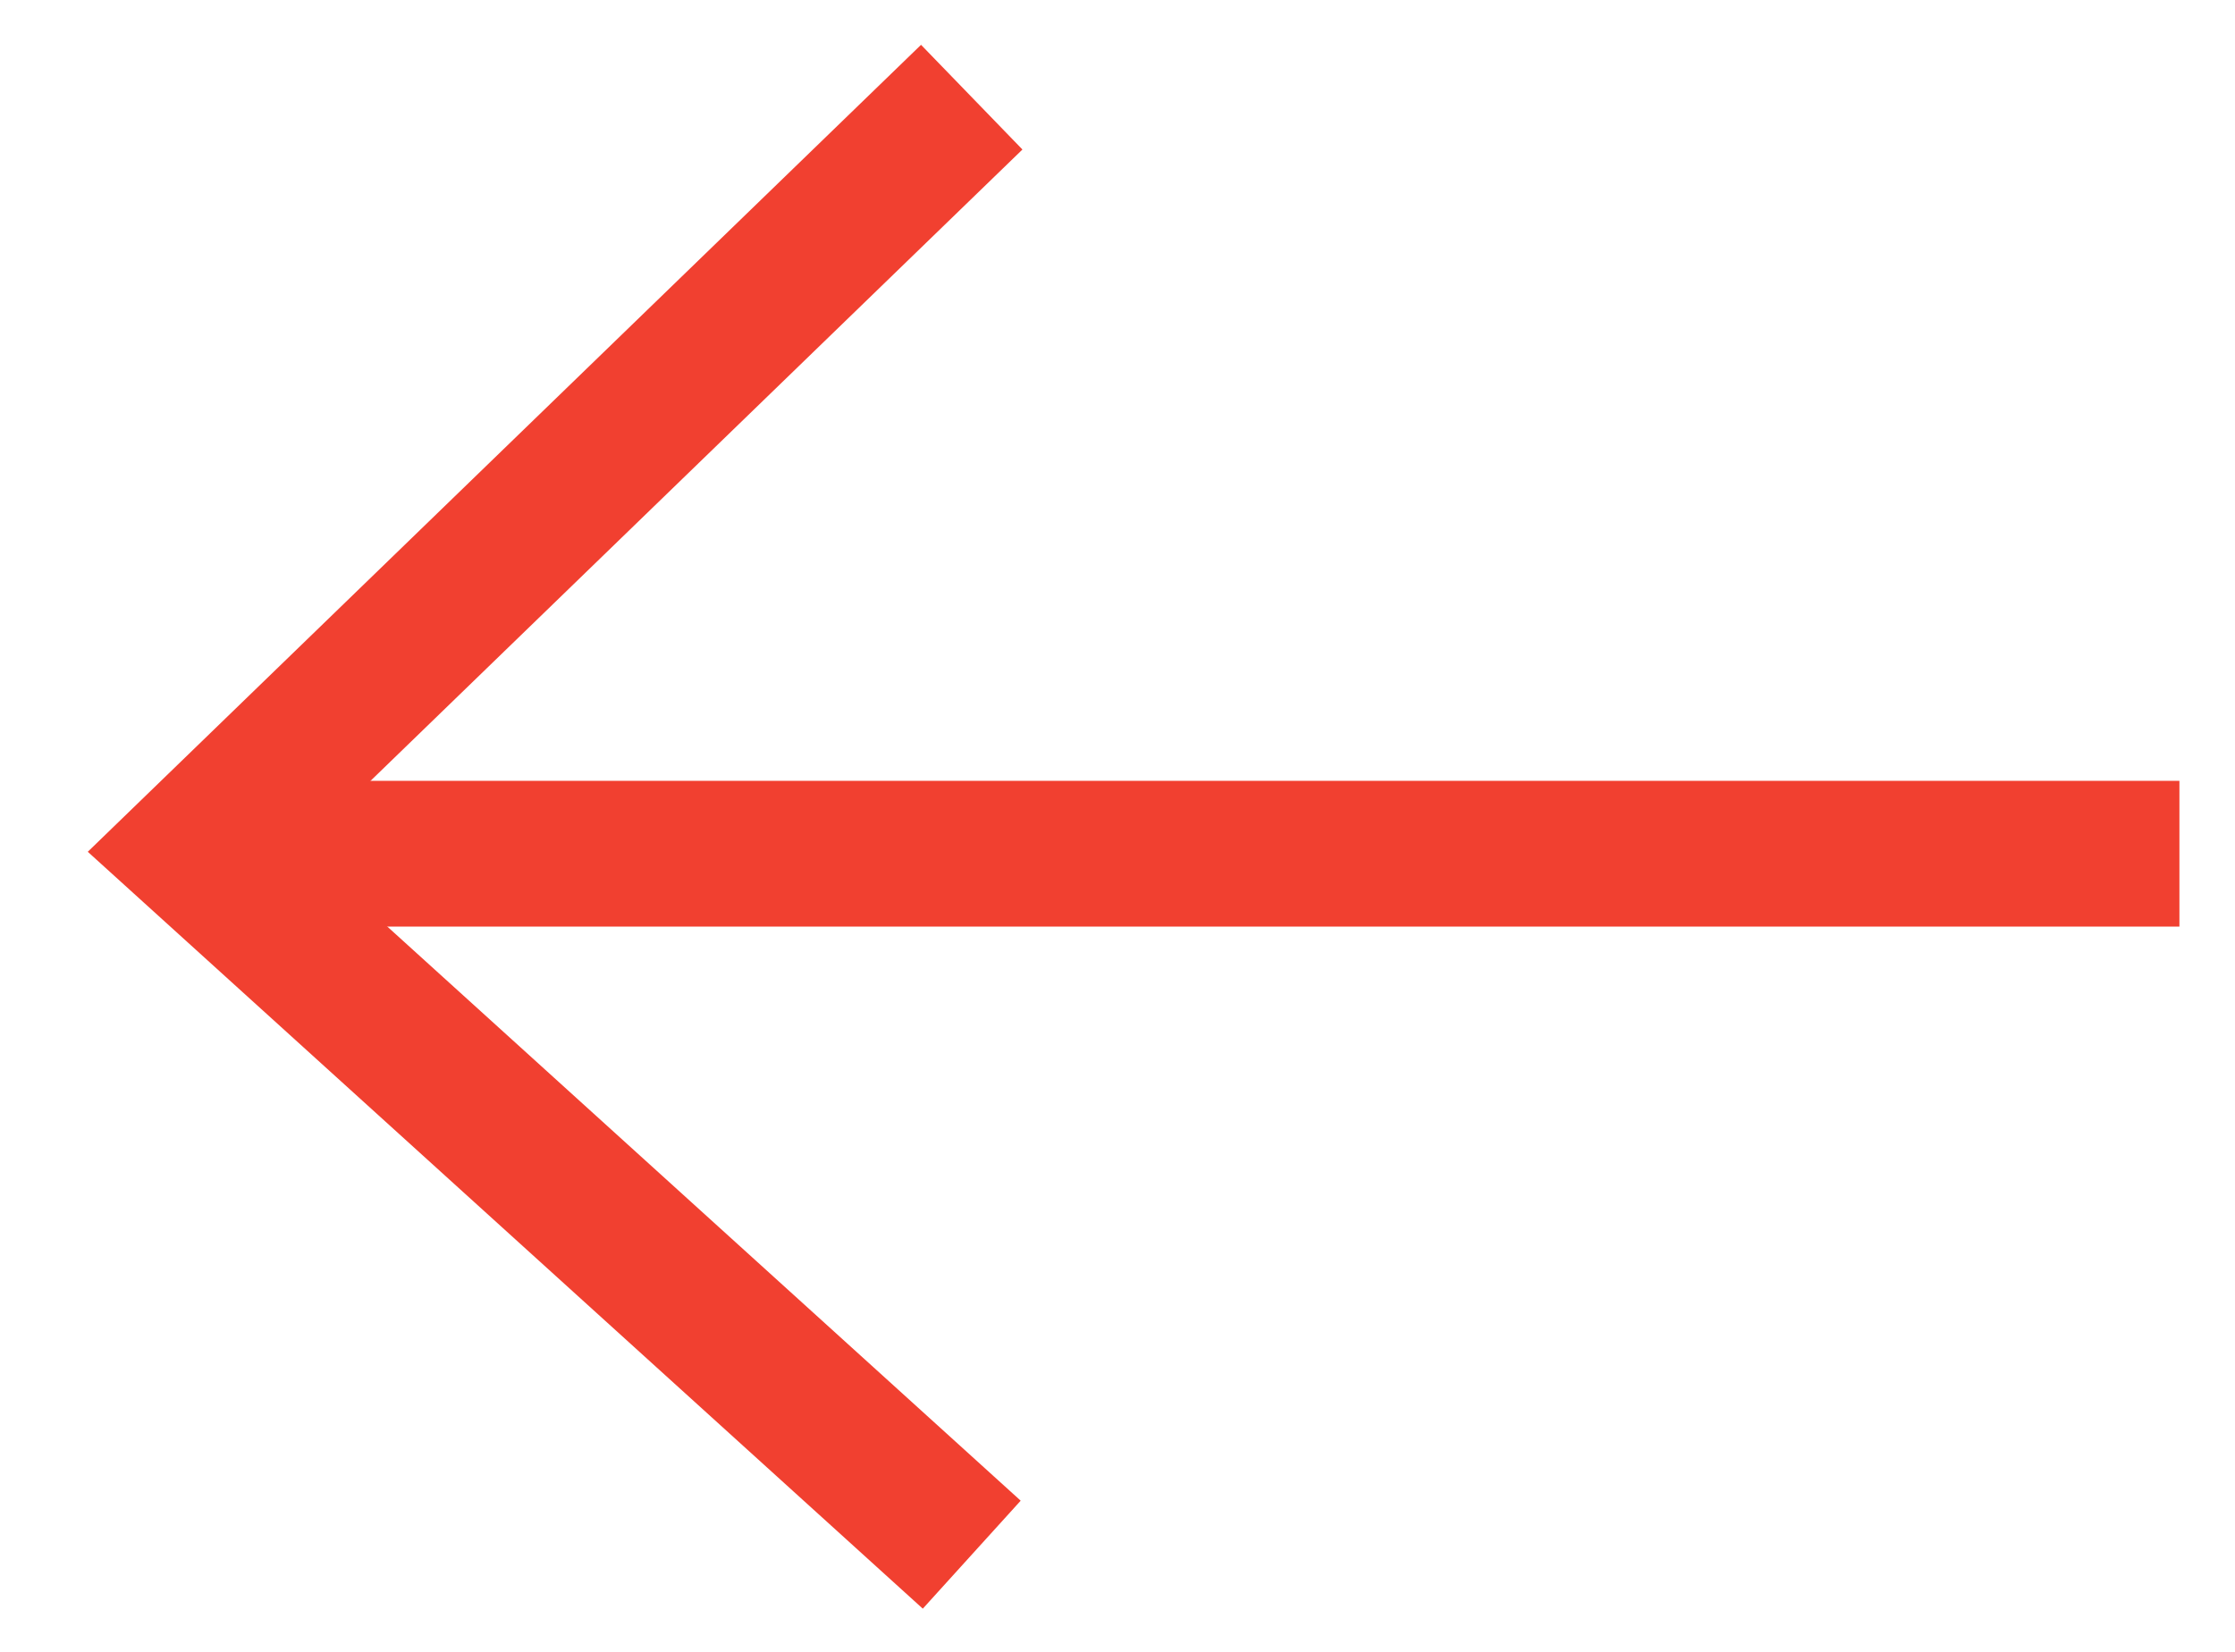
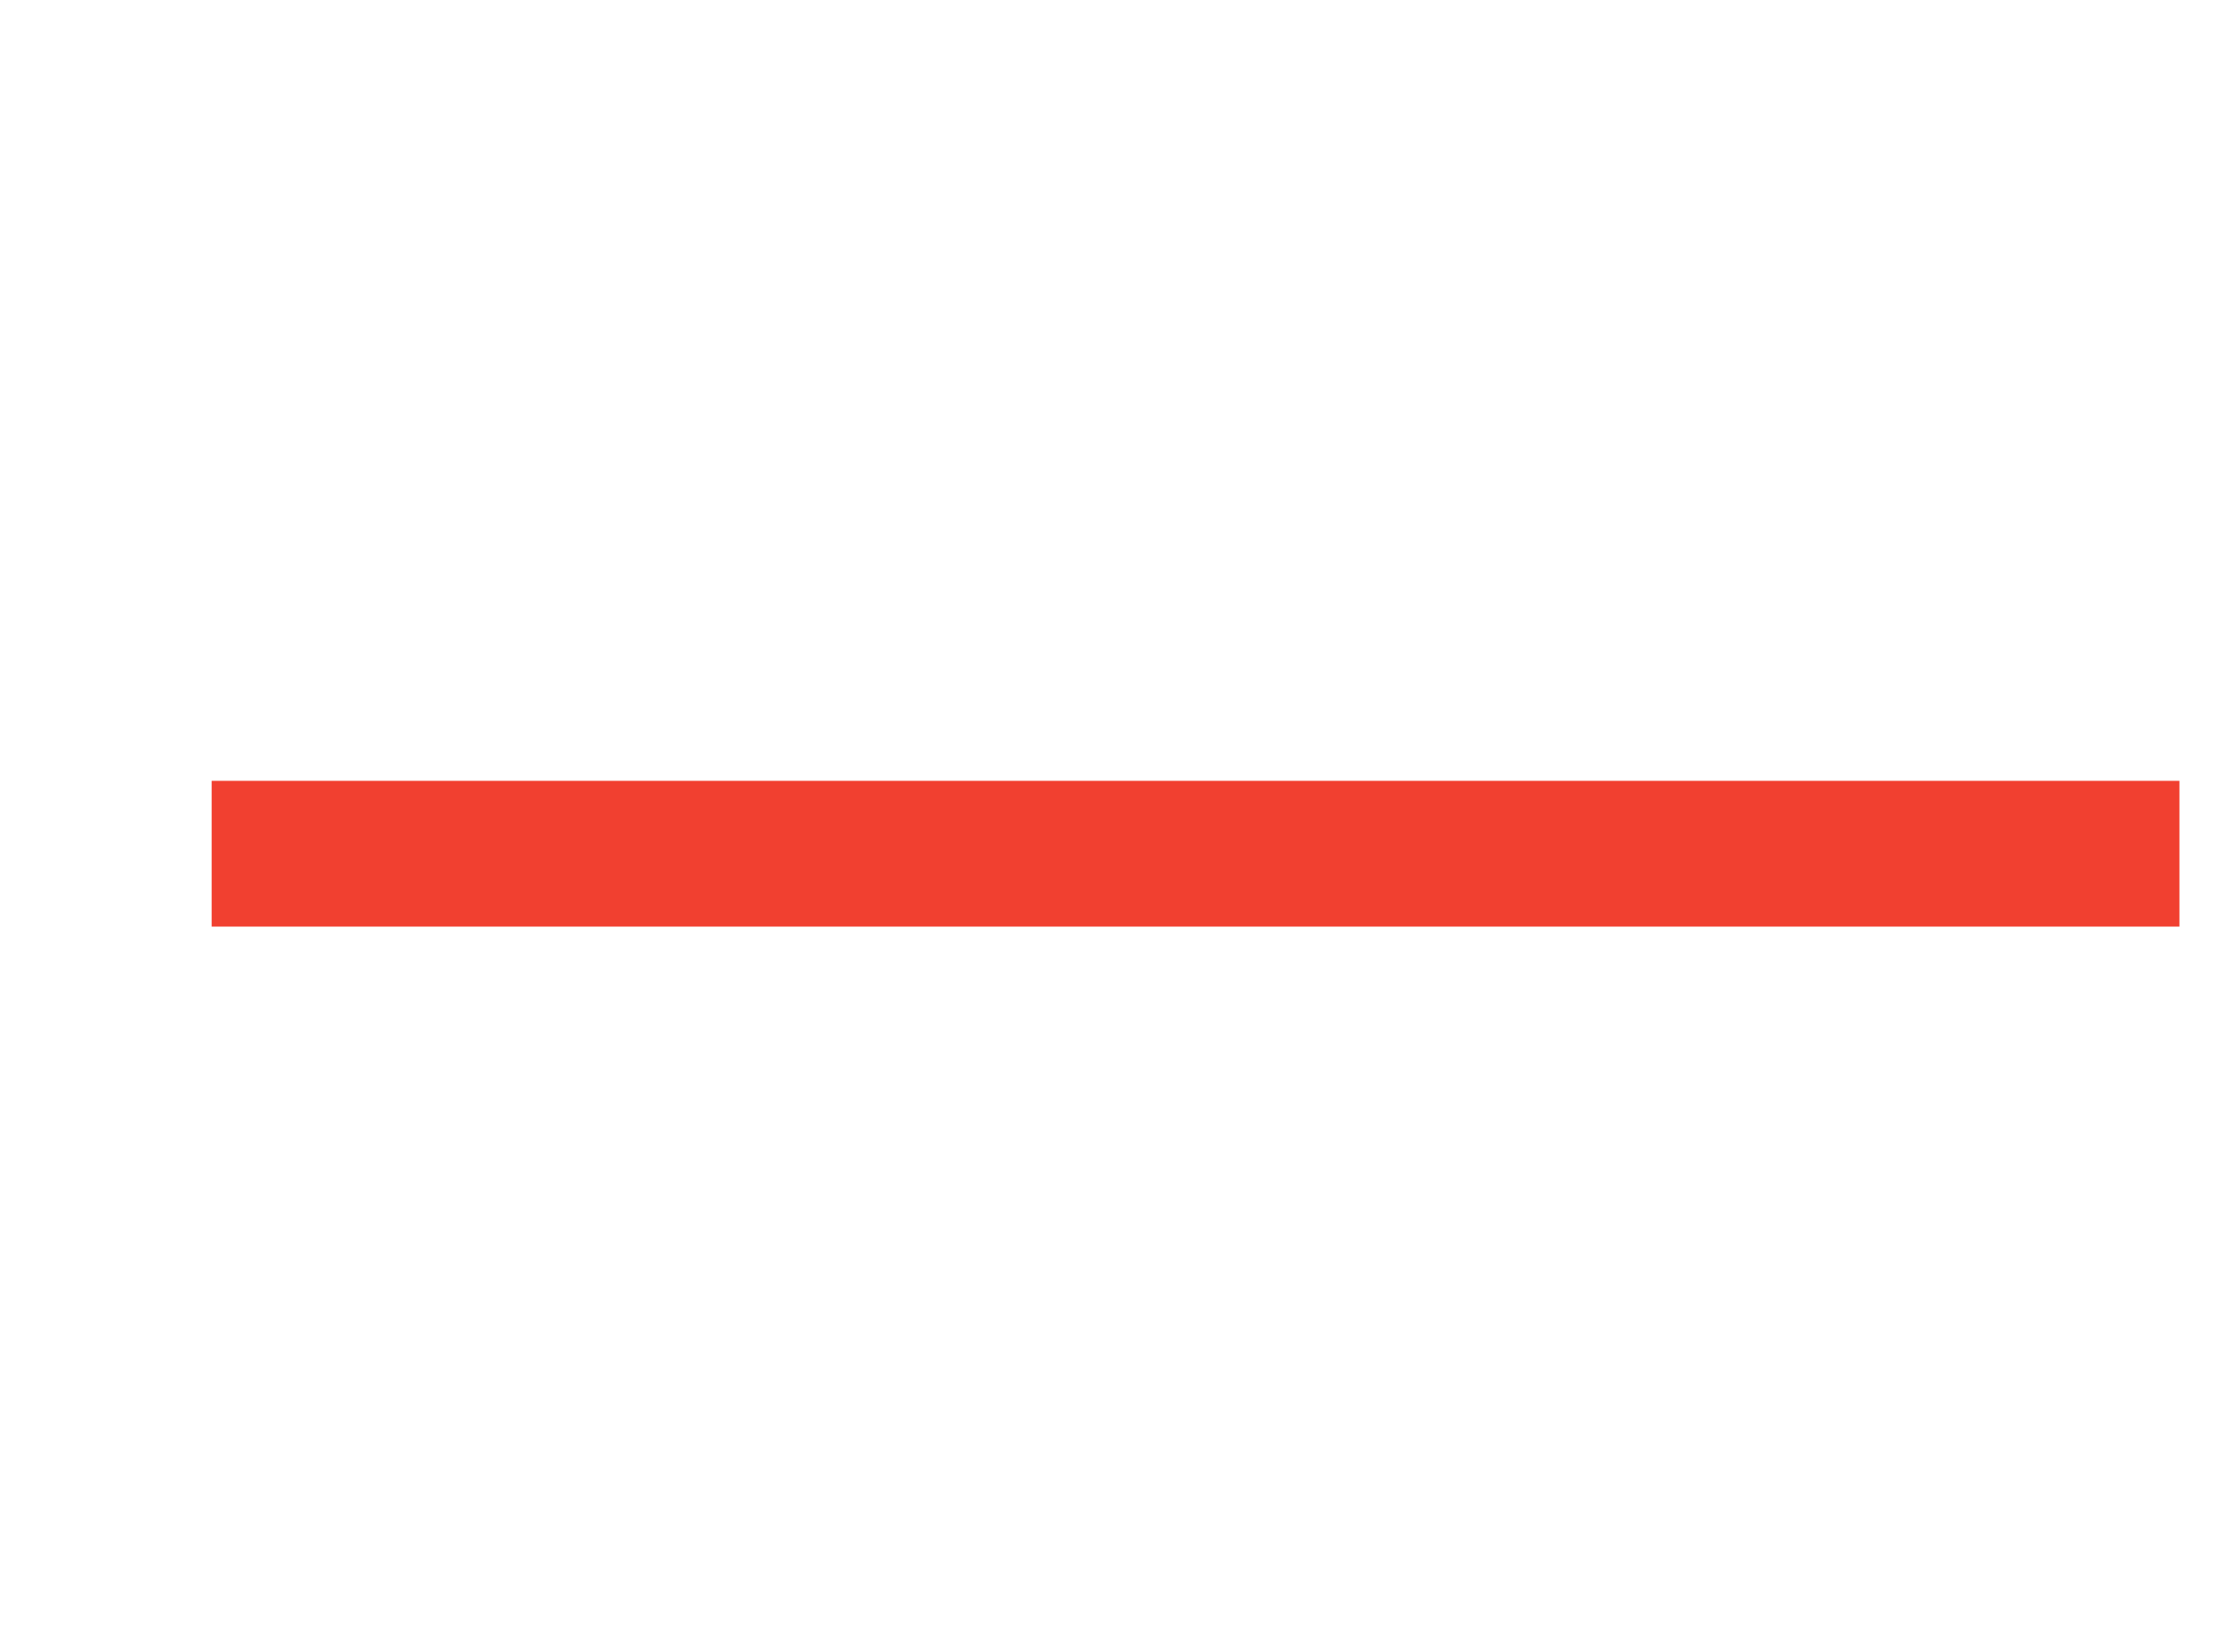
<svg xmlns="http://www.w3.org/2000/svg" width="23px" height="17px" viewBox="0 0 23 17" version="1.1">
  <title>Group 9</title>
  <desc>Created with Sketch.</desc>
  <defs />
  <g id="Version-6" stroke="none" stroke-width="1" fill="none" fill-rule="evenodd">
    <g id="Landing" transform="translate(-1353, -55)" stroke="#F14030" stroke-width="1.5">
      <g id="Group-9" transform="translate(1355, 56)">
-         <polyline id="Path-7" points="8 0 0 7.748 8 15" />
        <path d="M0.178,7.786 L20.428,7.786" id="Path-8" />
      </g>
    </g>
  </g>
</svg>